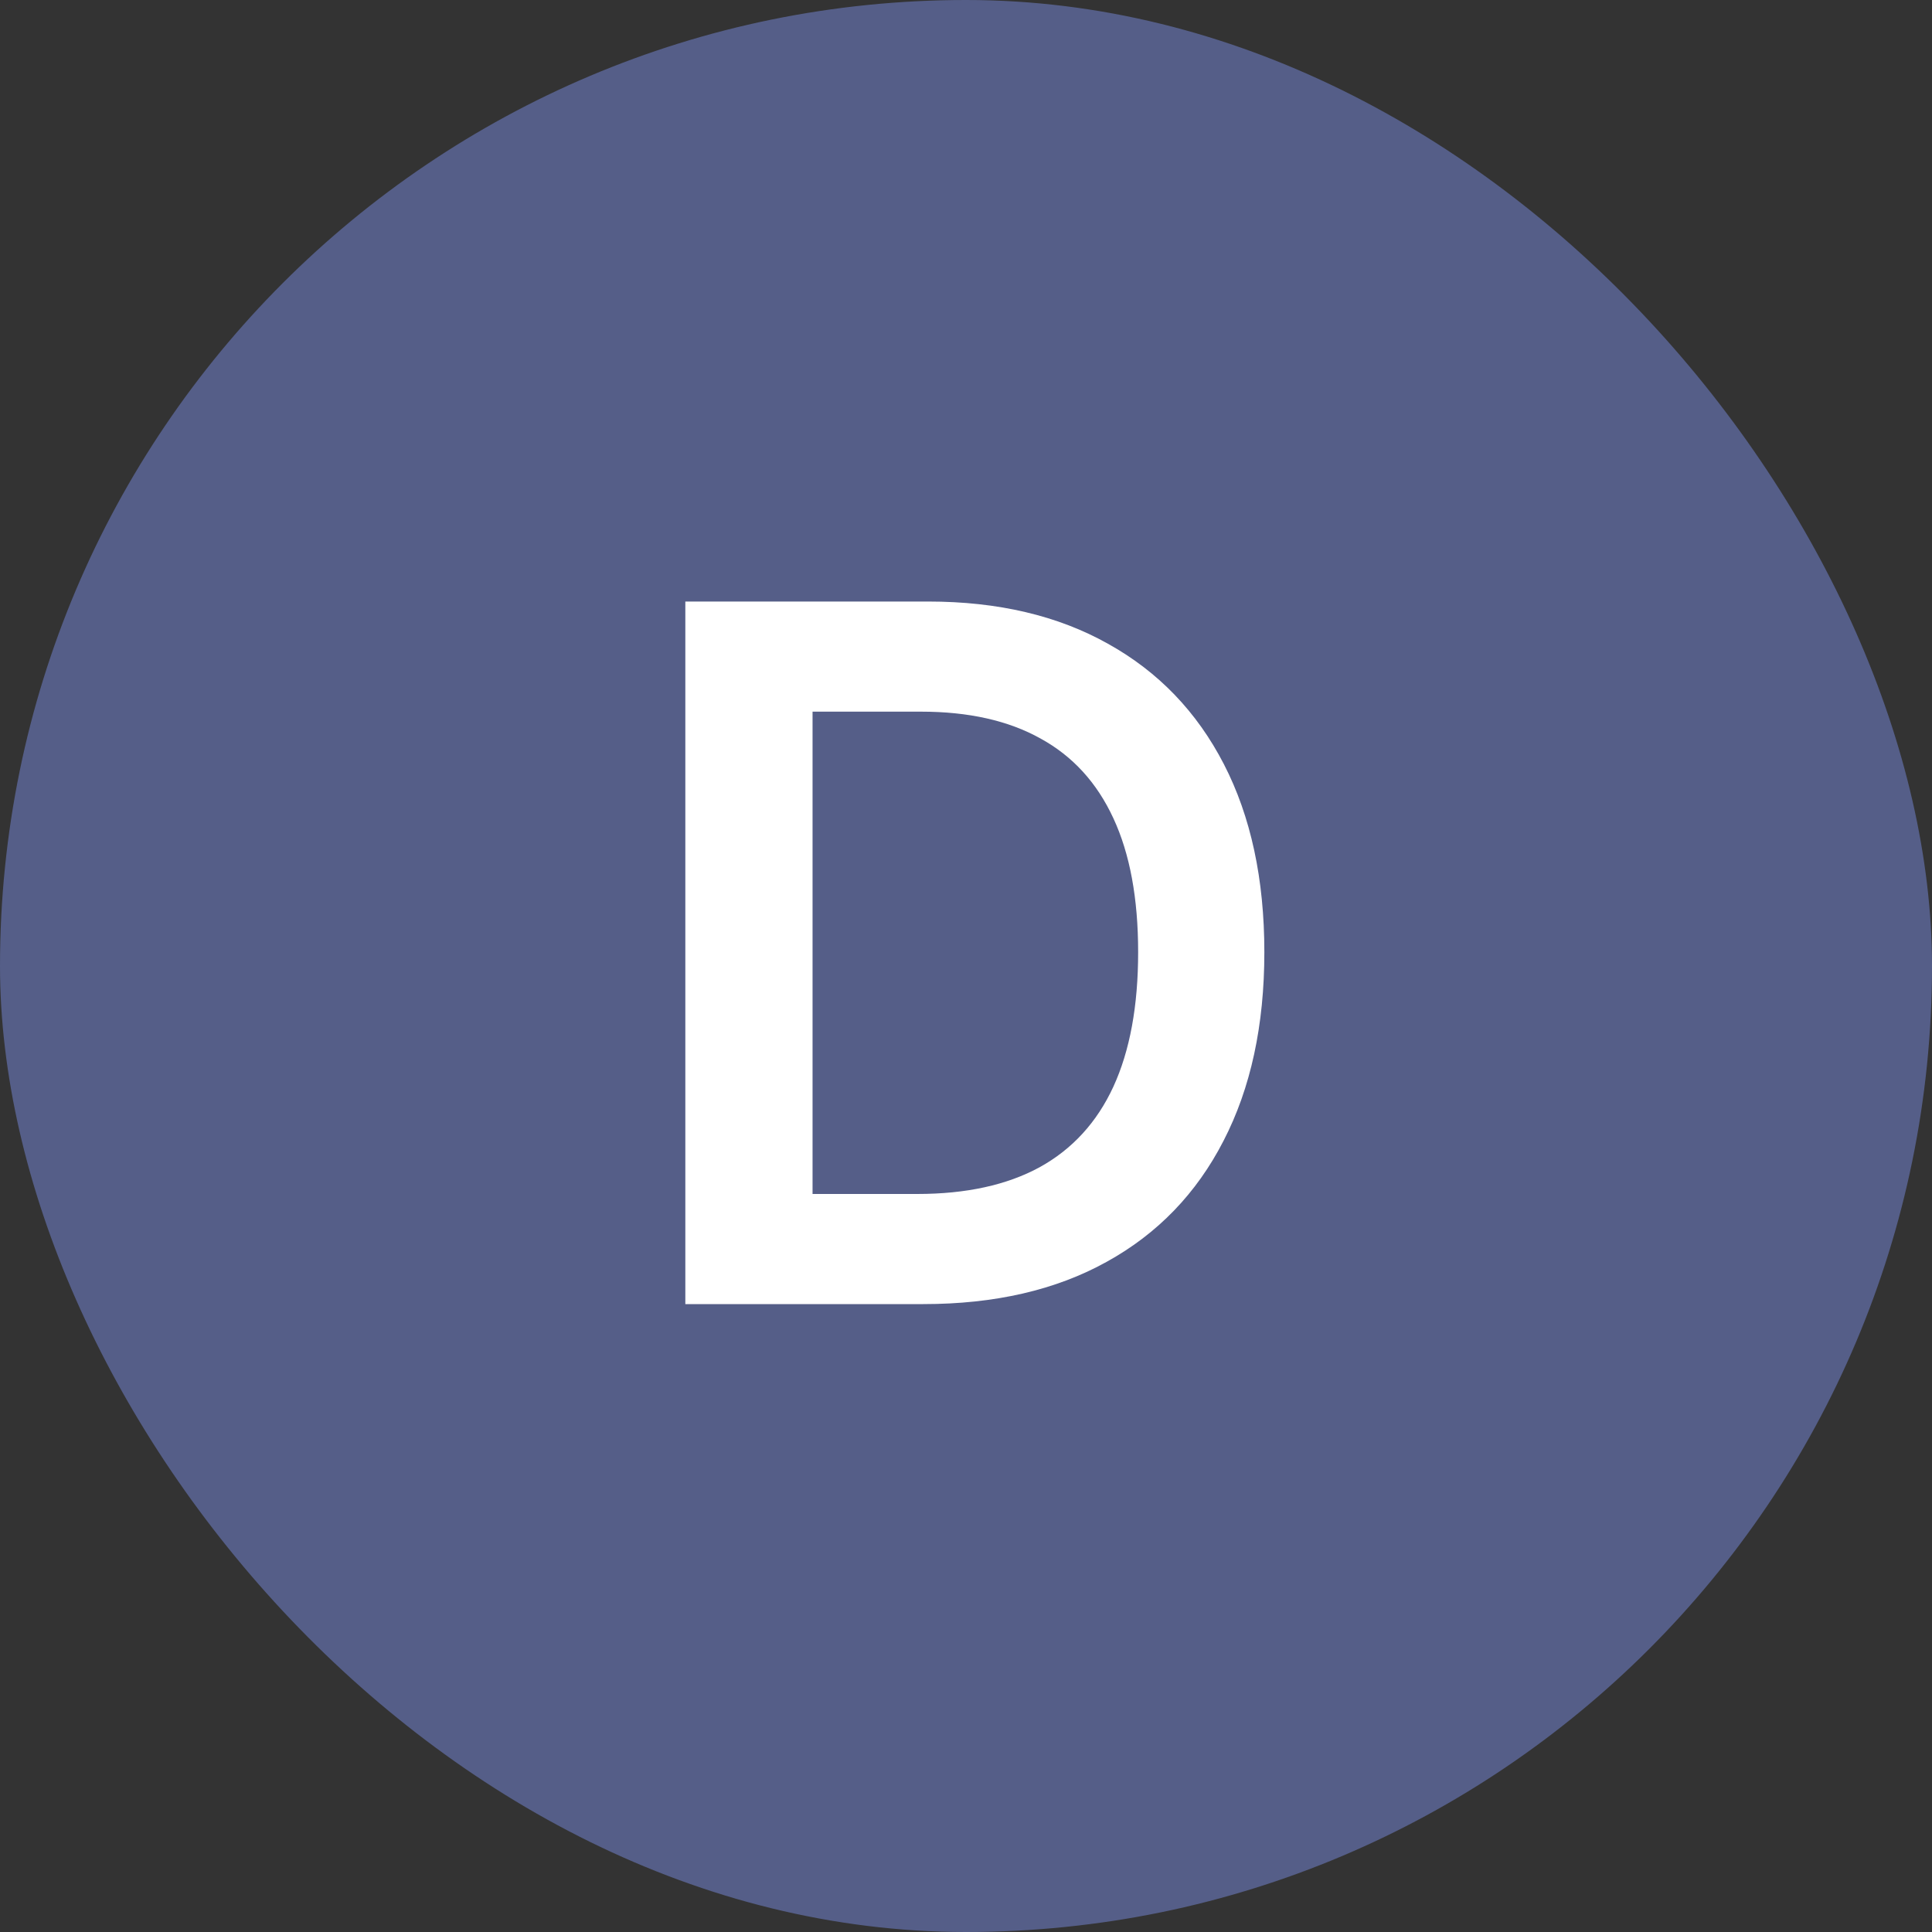
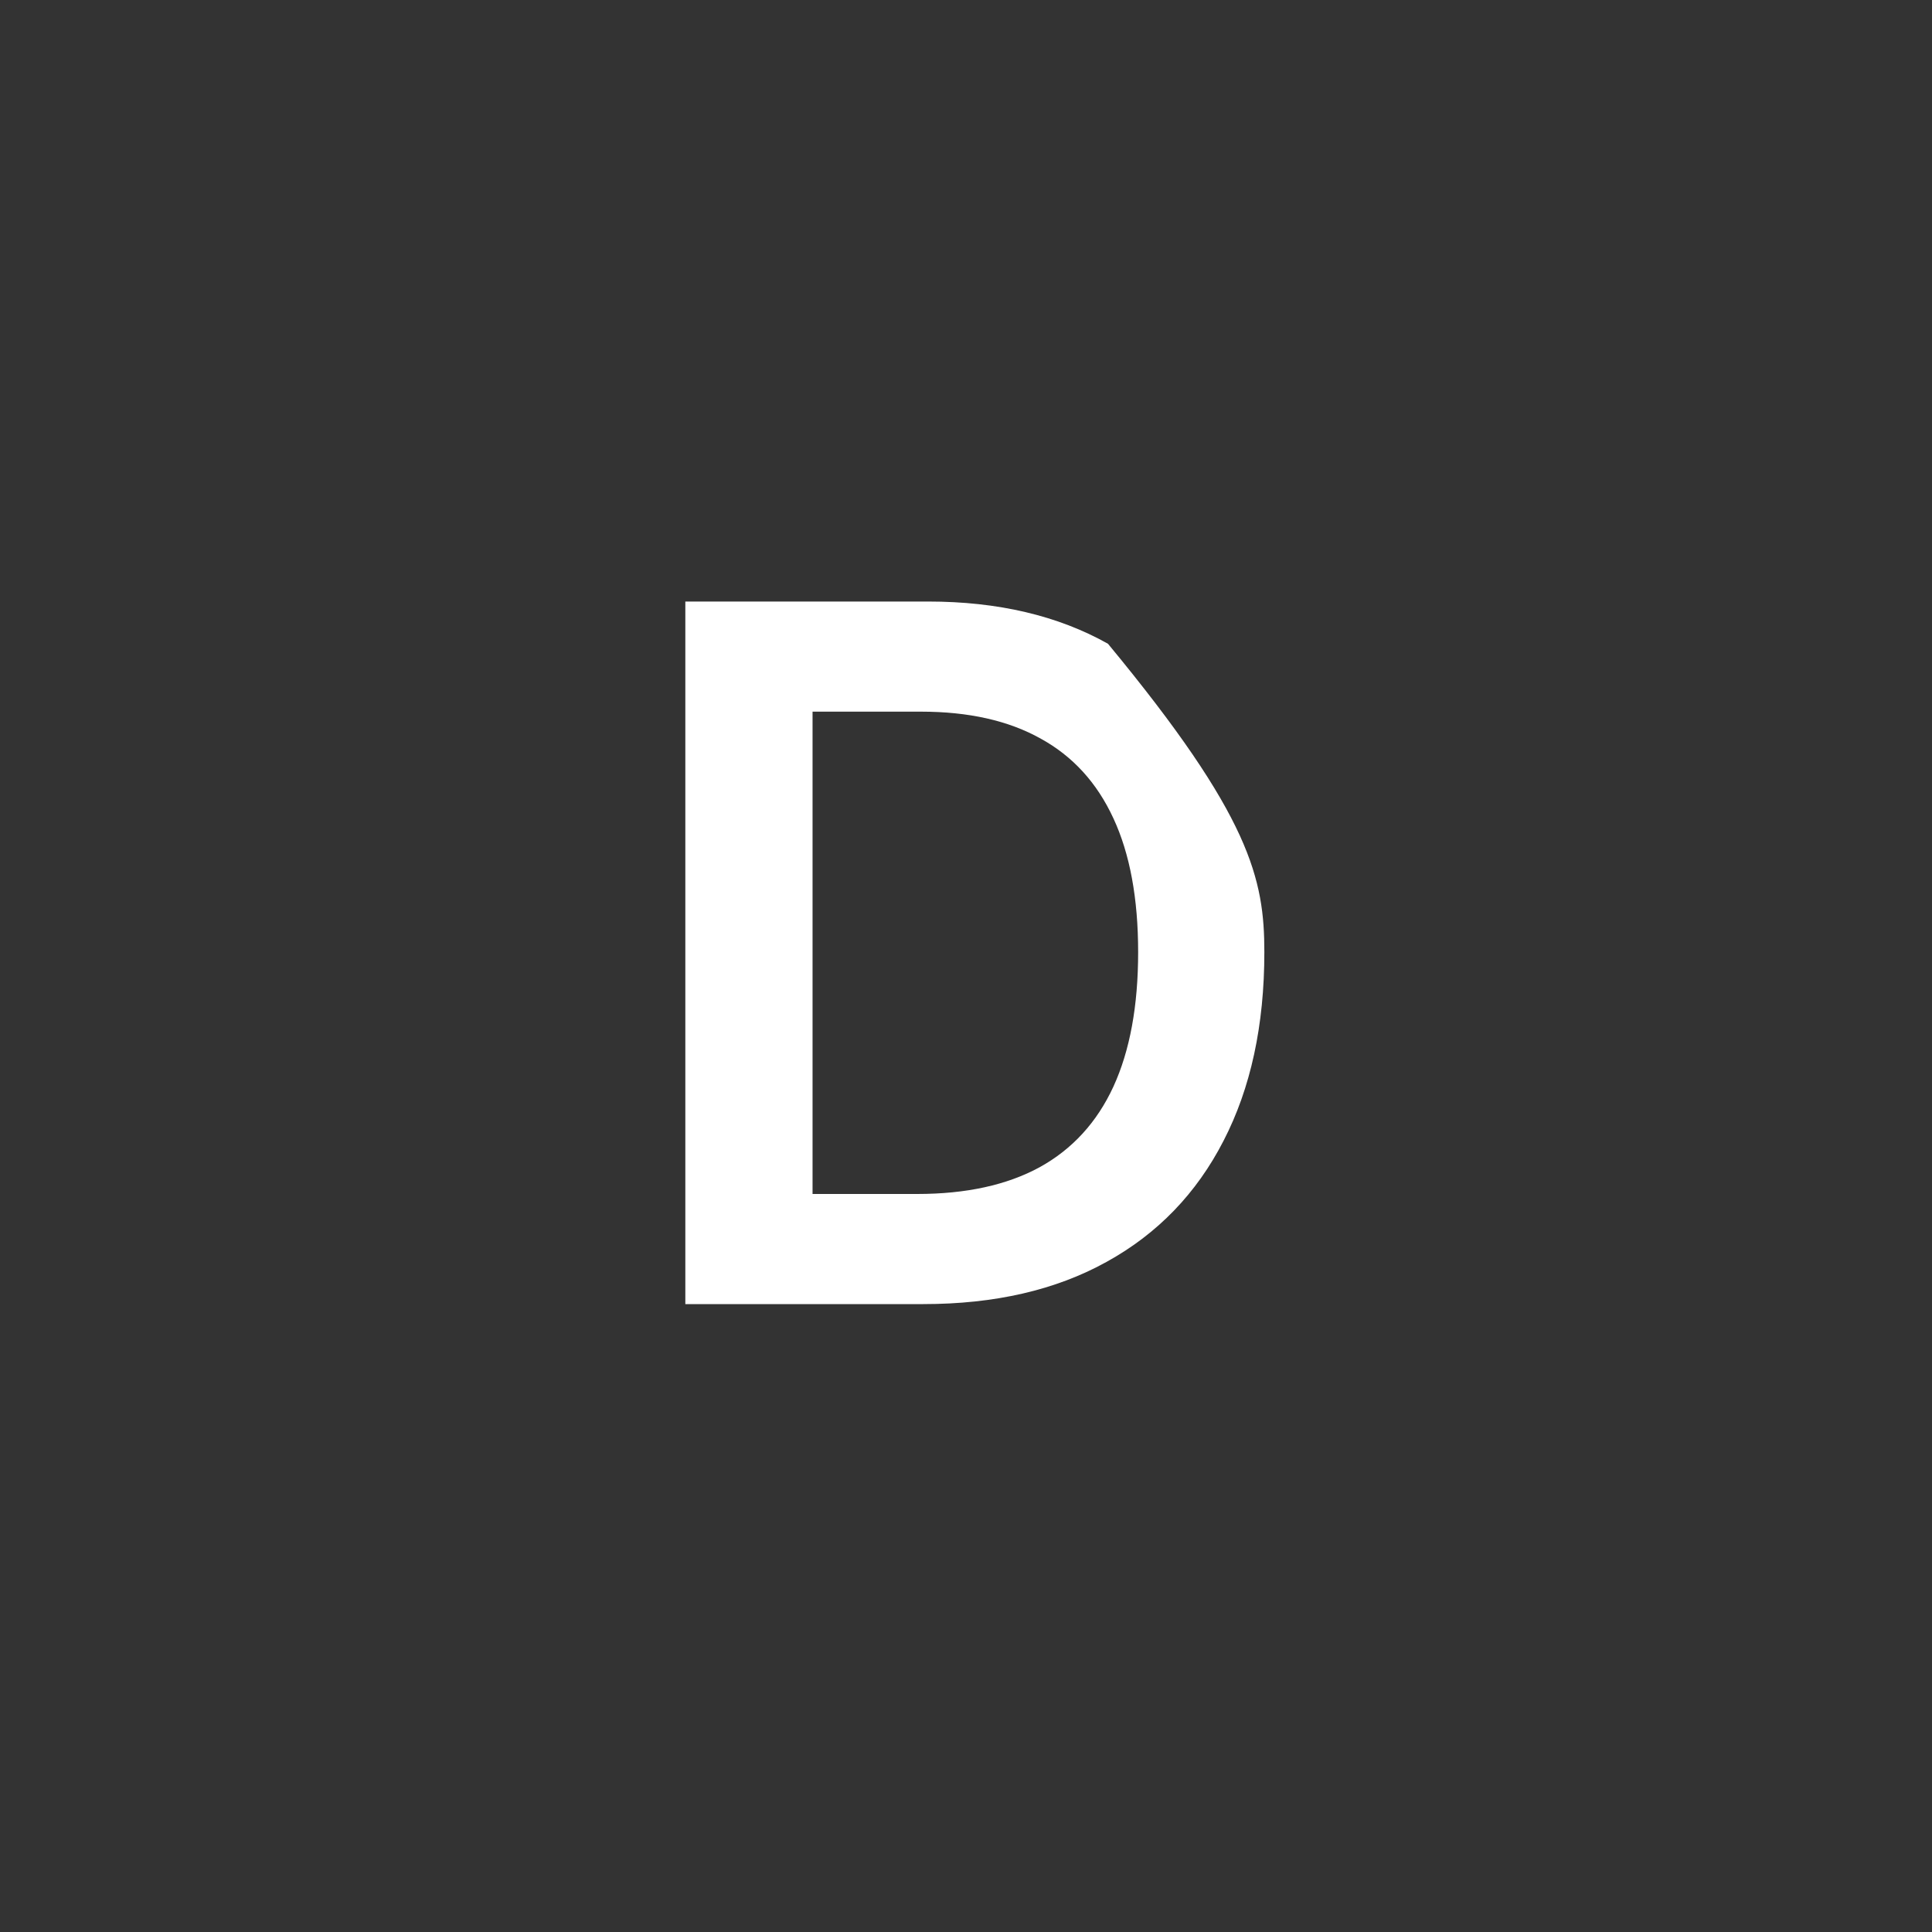
<svg xmlns="http://www.w3.org/2000/svg" width="40" height="40" viewBox="0 0 40 40" fill="none">
  <rect x="0" y="0" width="40" height="40" fill="#333333" stroke="none" />
-   <rect width="40" height="40" rx="20" fill="#555E88" />
-   <path d="M19.117 27H14.189V12.454H19.217C20.661 12.454 21.902 12.746 22.939 13.328C23.98 13.906 24.78 14.737 25.339 15.821C25.898 16.905 26.177 18.203 26.177 19.713C26.177 21.228 25.895 22.53 25.332 23.619C24.773 24.708 23.966 25.544 22.91 26.126C21.859 26.709 20.595 27 19.117 27ZM16.823 24.72H18.99C20.003 24.72 20.848 24.535 21.525 24.166C22.202 23.792 22.711 23.236 23.052 22.497C23.393 21.754 23.564 20.826 23.564 19.713C23.564 18.6 23.393 17.677 23.052 16.943C22.711 16.204 22.207 15.653 21.539 15.288C20.877 14.919 20.053 14.734 19.068 14.734H16.823V24.72Z" fill="white" />
+   <path d="M19.117 27H14.189V12.454H19.217C20.661 12.454 21.902 12.746 22.939 13.328C25.898 16.905 26.177 18.203 26.177 19.713C26.177 21.228 25.895 22.53 25.332 23.619C24.773 24.708 23.966 25.544 22.91 26.126C21.859 26.709 20.595 27 19.117 27ZM16.823 24.72H18.99C20.003 24.72 20.848 24.535 21.525 24.166C22.202 23.792 22.711 23.236 23.052 22.497C23.393 21.754 23.564 20.826 23.564 19.713C23.564 18.6 23.393 17.677 23.052 16.943C22.711 16.204 22.207 15.653 21.539 15.288C20.877 14.919 20.053 14.734 19.068 14.734H16.823V24.72Z" fill="white" />
</svg>